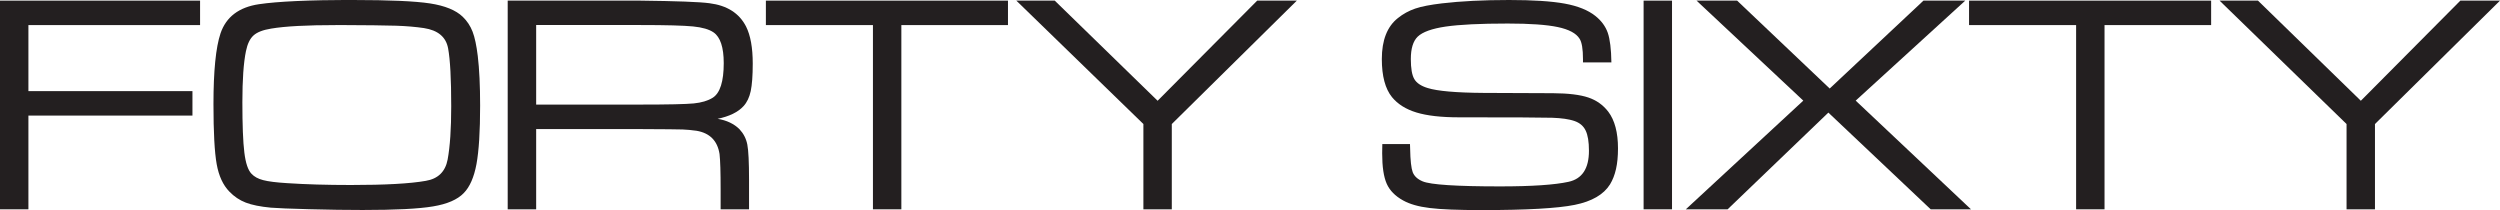
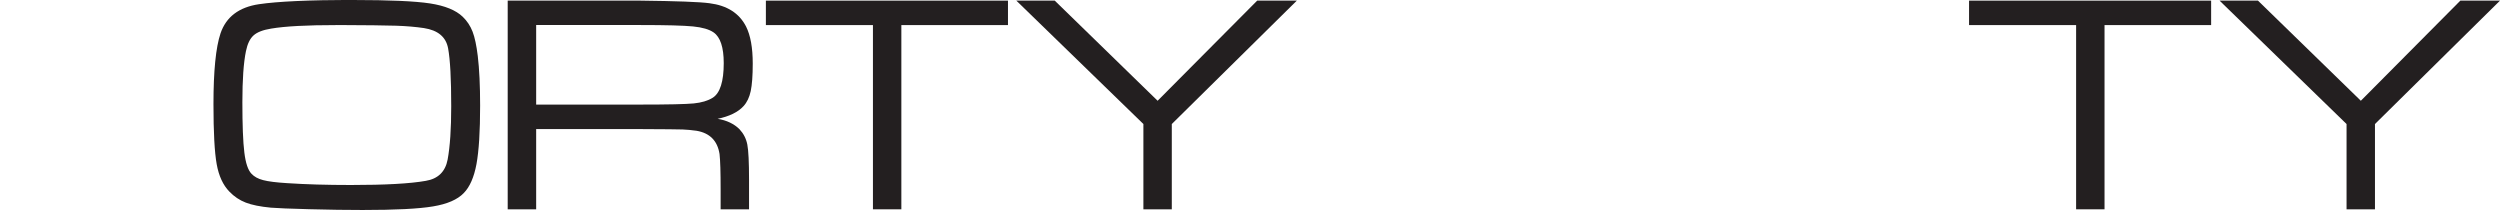
<svg xmlns="http://www.w3.org/2000/svg" width="238" height="20" viewBox="0 0 238 20" fill="none">
  <g clip-path="url(#clip0_17_1333)">
-     <path d="M0 19.926V0.06H19.047V2.388H2.705V8.675H18.321V11.003H2.705V19.926H0Z" fill="#231F20" />
    <path d="M33.608 -9.2499e-05C37.077 -9.2499e-05 39.52 0.11 40.94 0.326C42.361 0.546 43.401 0.969 44.053 1.598C44.47 1.998 44.78 2.471 44.991 3.017C45.202 3.564 45.361 4.335 45.483 5.323C45.633 6.576 45.708 8.156 45.708 10.066C45.708 12.51 45.591 14.365 45.361 15.619C45.127 16.877 44.723 17.796 44.151 18.379C43.556 18.999 42.581 19.426 41.217 19.651C39.853 19.881 37.626 19.991 34.522 19.991C32.999 19.991 31.306 19.968 29.45 19.917C27.593 19.867 26.37 19.821 25.789 19.77C24.776 19.674 23.979 19.513 23.398 19.288C22.812 19.063 22.291 18.714 21.837 18.241C21.232 17.621 20.829 16.748 20.627 15.619C20.425 14.494 20.322 12.592 20.322 9.915C20.322 6.751 20.547 4.505 20.993 3.178C21.527 1.607 22.751 0.68 24.663 0.399C26.417 0.138 29.403 -9.2499e-05 33.622 -0.009L33.608 -9.2499e-05ZM32.052 2.388C29.22 2.388 27.139 2.498 25.812 2.723C25.038 2.847 24.481 3.063 24.138 3.371C23.796 3.678 23.557 4.174 23.416 4.863C23.187 5.97 23.074 7.591 23.074 9.727C23.074 11.862 23.135 13.52 23.262 14.521C23.384 15.527 23.613 16.197 23.937 16.537C24.195 16.817 24.565 17.024 25.053 17.148C25.535 17.277 26.304 17.373 27.354 17.437C29.089 17.552 31.105 17.612 33.402 17.612C36.669 17.612 39.046 17.483 40.532 17.217C41.7 17.024 42.394 16.349 42.614 15.192C42.843 13.952 42.956 12.262 42.956 10.126C42.956 7.518 42.858 5.676 42.661 4.611C42.464 3.522 41.695 2.879 40.359 2.673C39.576 2.558 38.695 2.48 37.715 2.448C36.735 2.416 34.846 2.393 32.052 2.383V2.388Z" fill="#231F20" />
    <path d="M48.333 19.926V0.06H60.977C64.404 0.101 66.593 0.179 67.545 0.308C69.218 0.519 70.376 1.258 71.023 2.521C71.45 3.366 71.661 4.546 71.661 6.057C71.661 7.201 71.595 8.073 71.469 8.67C71.342 9.267 71.112 9.745 70.784 10.103C70.259 10.677 69.439 11.077 68.318 11.311C69.19 11.458 69.884 11.789 70.4 12.303C70.784 12.712 71.032 13.194 71.145 13.759C71.253 14.324 71.309 15.44 71.309 17.107V19.931H68.604V18.025C68.604 16.404 68.571 15.284 68.501 14.664C68.304 13.401 67.573 12.666 66.316 12.45C65.82 12.381 65.379 12.34 64.985 12.326C64.596 12.312 63.26 12.298 60.981 12.289H51.043V19.931H48.338L48.333 19.926ZM51.038 9.956H60.977C63.611 9.956 65.299 9.919 66.044 9.846C66.785 9.773 67.39 9.593 67.859 9.3C68.553 8.854 68.9 7.756 68.9 6.011C68.9 4.505 68.576 3.531 67.934 3.086C67.516 2.797 66.865 2.604 65.979 2.517C65.093 2.429 63.424 2.383 60.981 2.383H51.043V9.952L51.038 9.956Z" fill="#231F20" />
    <path d="M72.912 0.06H95.959V2.388H85.809V19.926H83.104V2.388H72.912V0.06Z" fill="#231F20" />
    <path d="M96.755 0.06H100.412L110.205 9.593L119.684 0.06H123.458L111.555 11.807V19.931H108.851V11.807L96.755 0.06Z" fill="#231F20" />
-     <path d="M131.601 13.713H134.231C134.231 13.938 134.236 14.08 134.245 14.149C134.264 15.265 134.349 16.014 134.489 16.39C134.635 16.767 134.949 17.061 135.431 17.263C136.186 17.584 138.647 17.745 142.815 17.745C145.834 17.745 148.005 17.598 149.322 17.309C150.621 17.029 151.268 16.041 151.268 14.356C151.268 13.502 151.164 12.859 150.953 12.427C150.747 11.995 150.391 11.692 149.885 11.518C149.378 11.343 148.67 11.242 147.761 11.21C146.851 11.182 143.893 11.169 138.891 11.169C137.208 11.169 135.858 11.017 134.85 10.71C133.838 10.402 133.064 9.915 132.516 9.245C131.873 8.45 131.55 7.242 131.55 5.621C131.55 3.825 132.061 2.526 133.078 1.722C133.575 1.323 134.124 1.024 134.728 0.817C135.333 0.611 136.182 0.45 137.269 0.321C139.06 0.11 141.193 0 143.659 0C145.947 0 147.714 0.115 148.966 0.344C150.213 0.574 151.183 0.964 151.877 1.516C152.449 1.97 152.843 2.507 153.058 3.118C153.269 3.729 153.386 4.67 153.405 5.943H150.7V5.635C150.7 4.666 150.592 4.014 150.372 3.683C150.053 3.169 149.364 2.801 148.3 2.576C147.236 2.351 145.647 2.241 143.537 2.241C140.912 2.241 138.943 2.338 137.63 2.53C136.317 2.723 135.427 3.045 134.963 3.49C134.527 3.917 134.311 4.625 134.311 5.617C134.311 6.507 134.419 7.146 134.639 7.522C134.855 7.899 135.281 8.188 135.919 8.381C136.843 8.67 138.615 8.827 141.24 8.845C142.131 8.854 144.334 8.863 147.85 8.873C149.308 8.882 150.424 9.02 151.202 9.281C151.98 9.543 152.618 9.993 153.11 10.636C153.724 11.449 154.033 12.615 154.033 14.131C154.033 15.646 153.78 16.716 153.274 17.552C152.669 18.521 151.549 19.173 149.908 19.504C148.267 19.835 145.323 20 141.076 20C138.826 20 137.171 19.936 136.107 19.802C135.042 19.674 134.199 19.43 133.575 19.081C132.82 18.664 132.3 18.136 132.014 17.488C131.728 16.84 131.583 15.881 131.583 14.599C131.583 14.54 131.587 14.246 131.597 13.713H131.601Z" fill="#231F20" />
-     <path d="M156.471 0.06H159.176V19.926H156.471V0.06Z" fill="#231F20" />
-     <path d="M161.511 0.06H165.374L174.187 8.427L183.113 0.06H187.093L176.662 9.58L187.642 19.931H183.807L174.06 10.719L164.464 19.931H160.484L171.674 9.58L161.511 0.06Z" fill="#231F20" />
    <path d="M187.454 0.06H210.5V2.388H200.351V19.926H197.646V2.388H187.454V0.06Z" fill="#231F20" />
    <path d="M211.302 0.06H214.959L224.752 9.593L234.226 0.06H238L226.097 11.807V19.931H223.392V11.807L211.302 0.06Z" fill="#231F20" />
  </g>
  <defs>
    <clipPath id="clip0_17_1333">
      <rect width="238" height="20" fill="white" />
    </clipPath>
  </defs>
</svg>